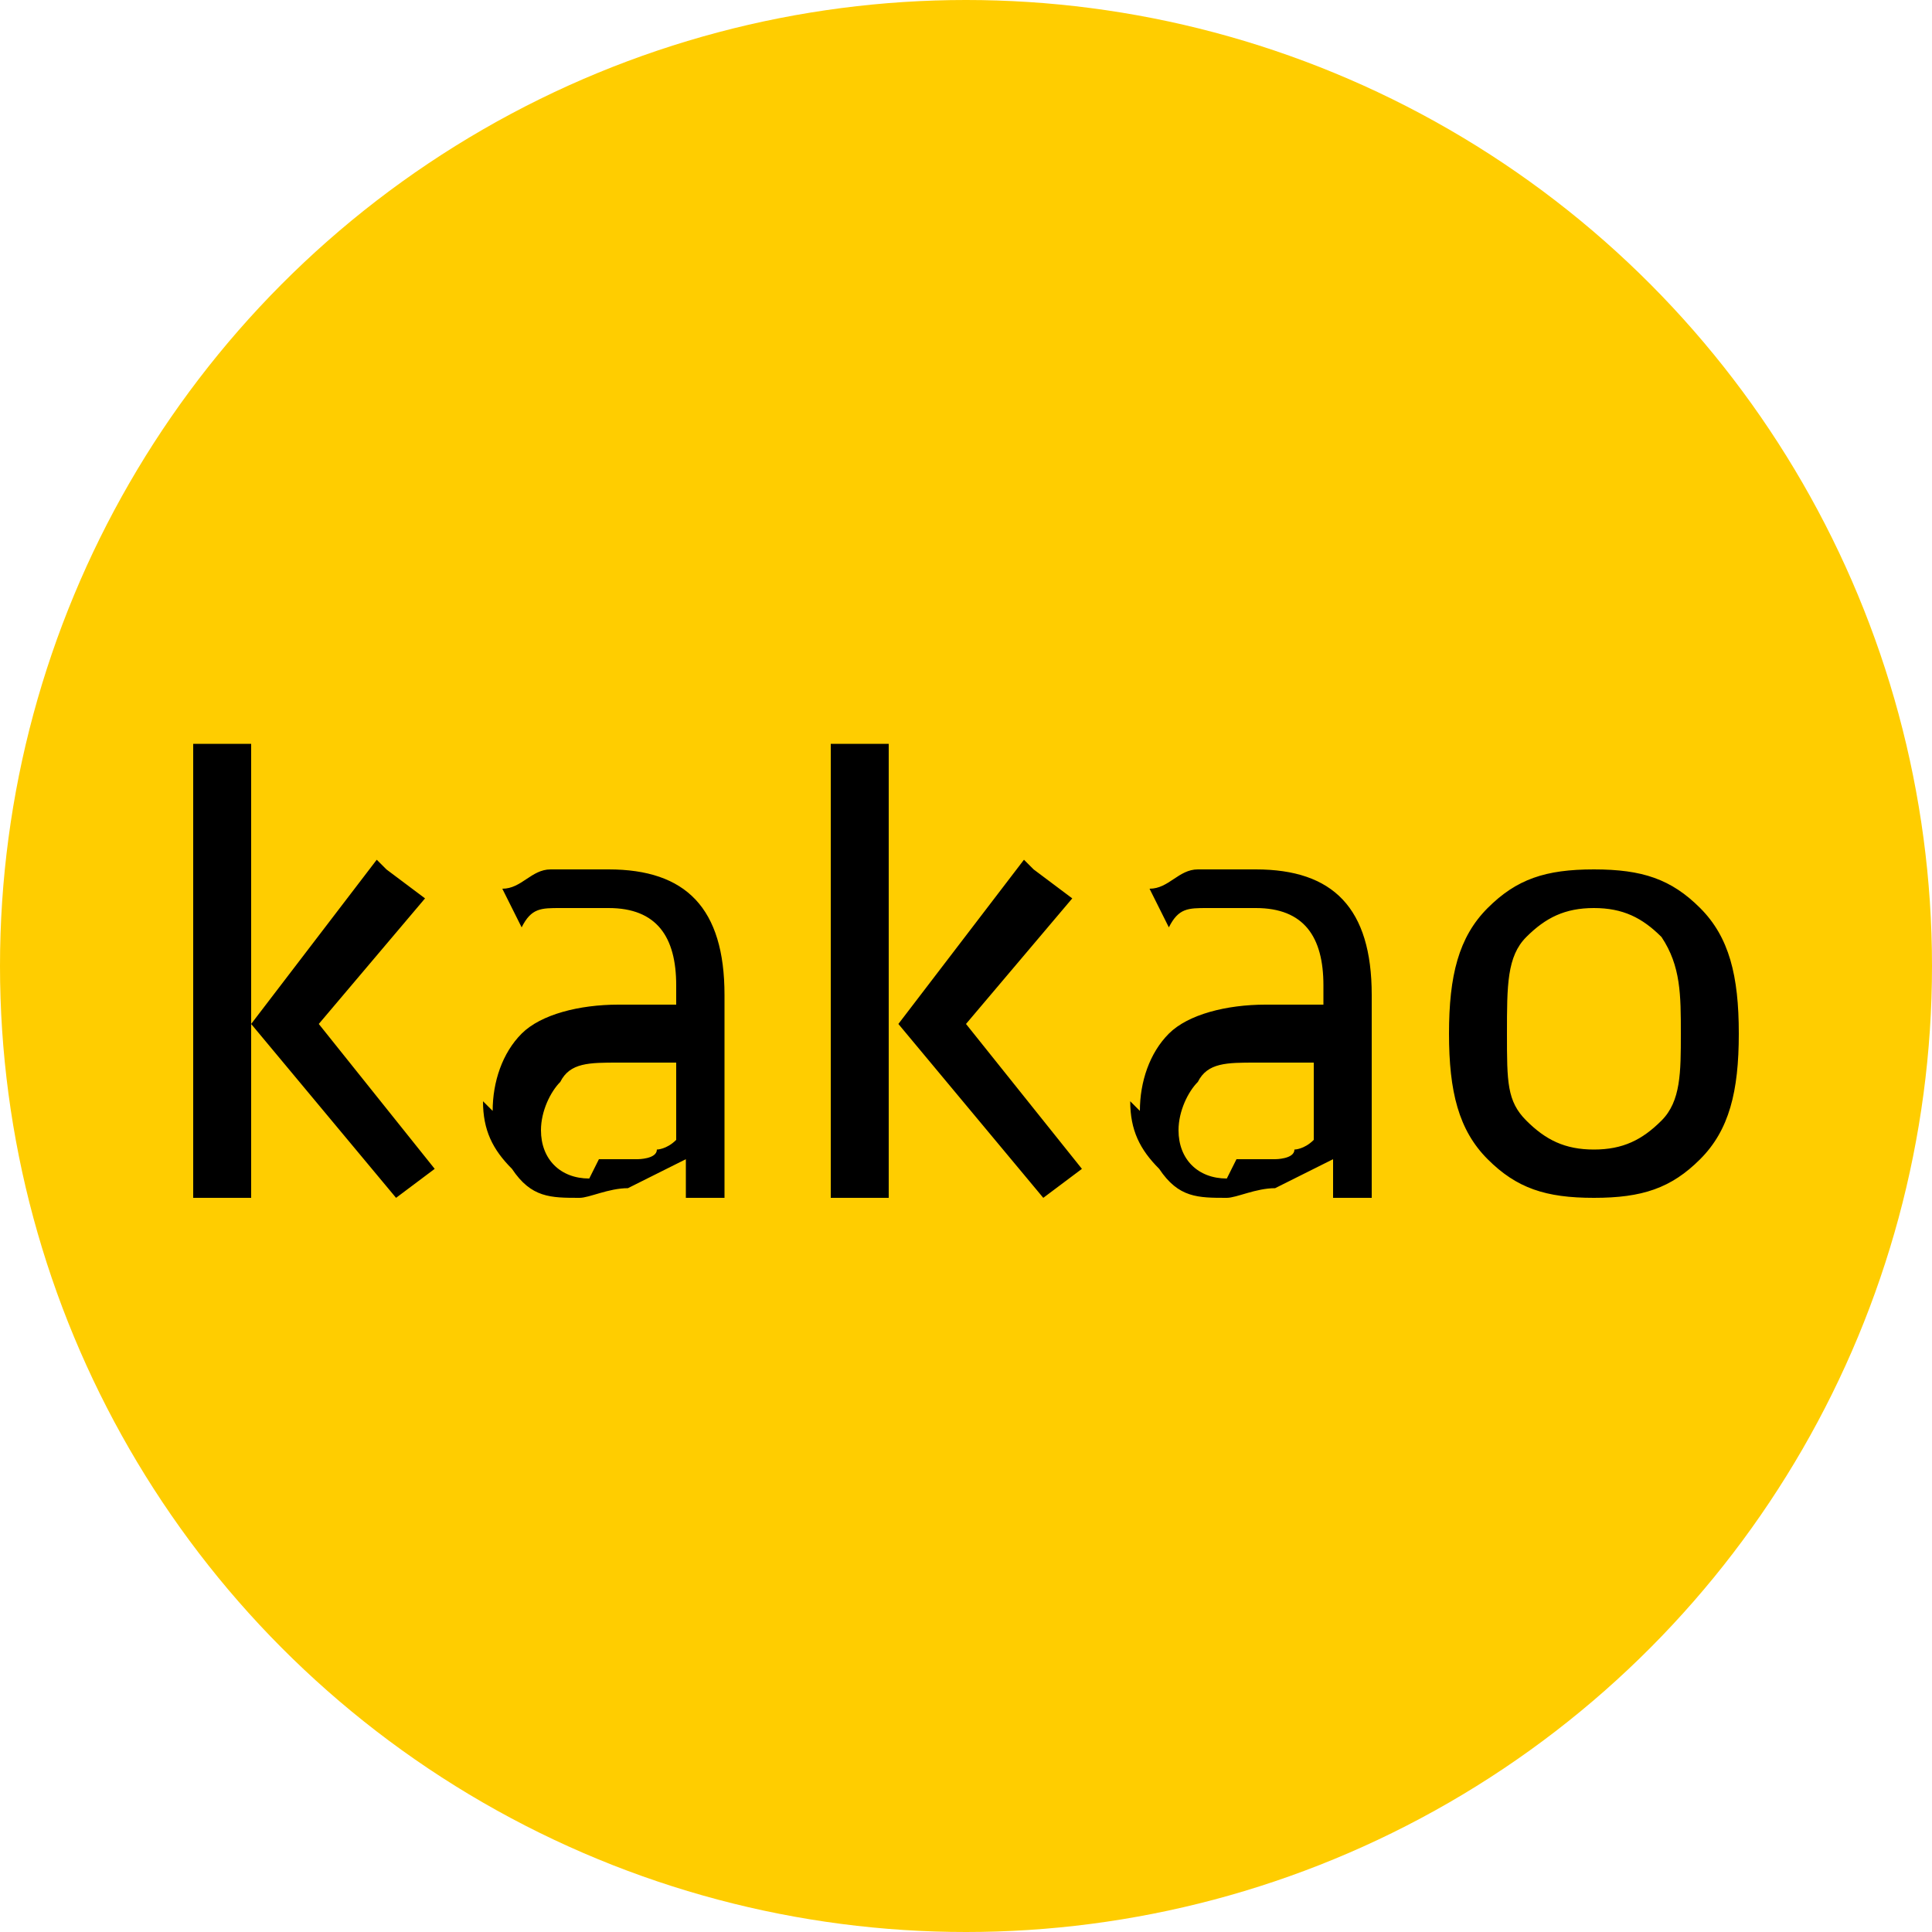
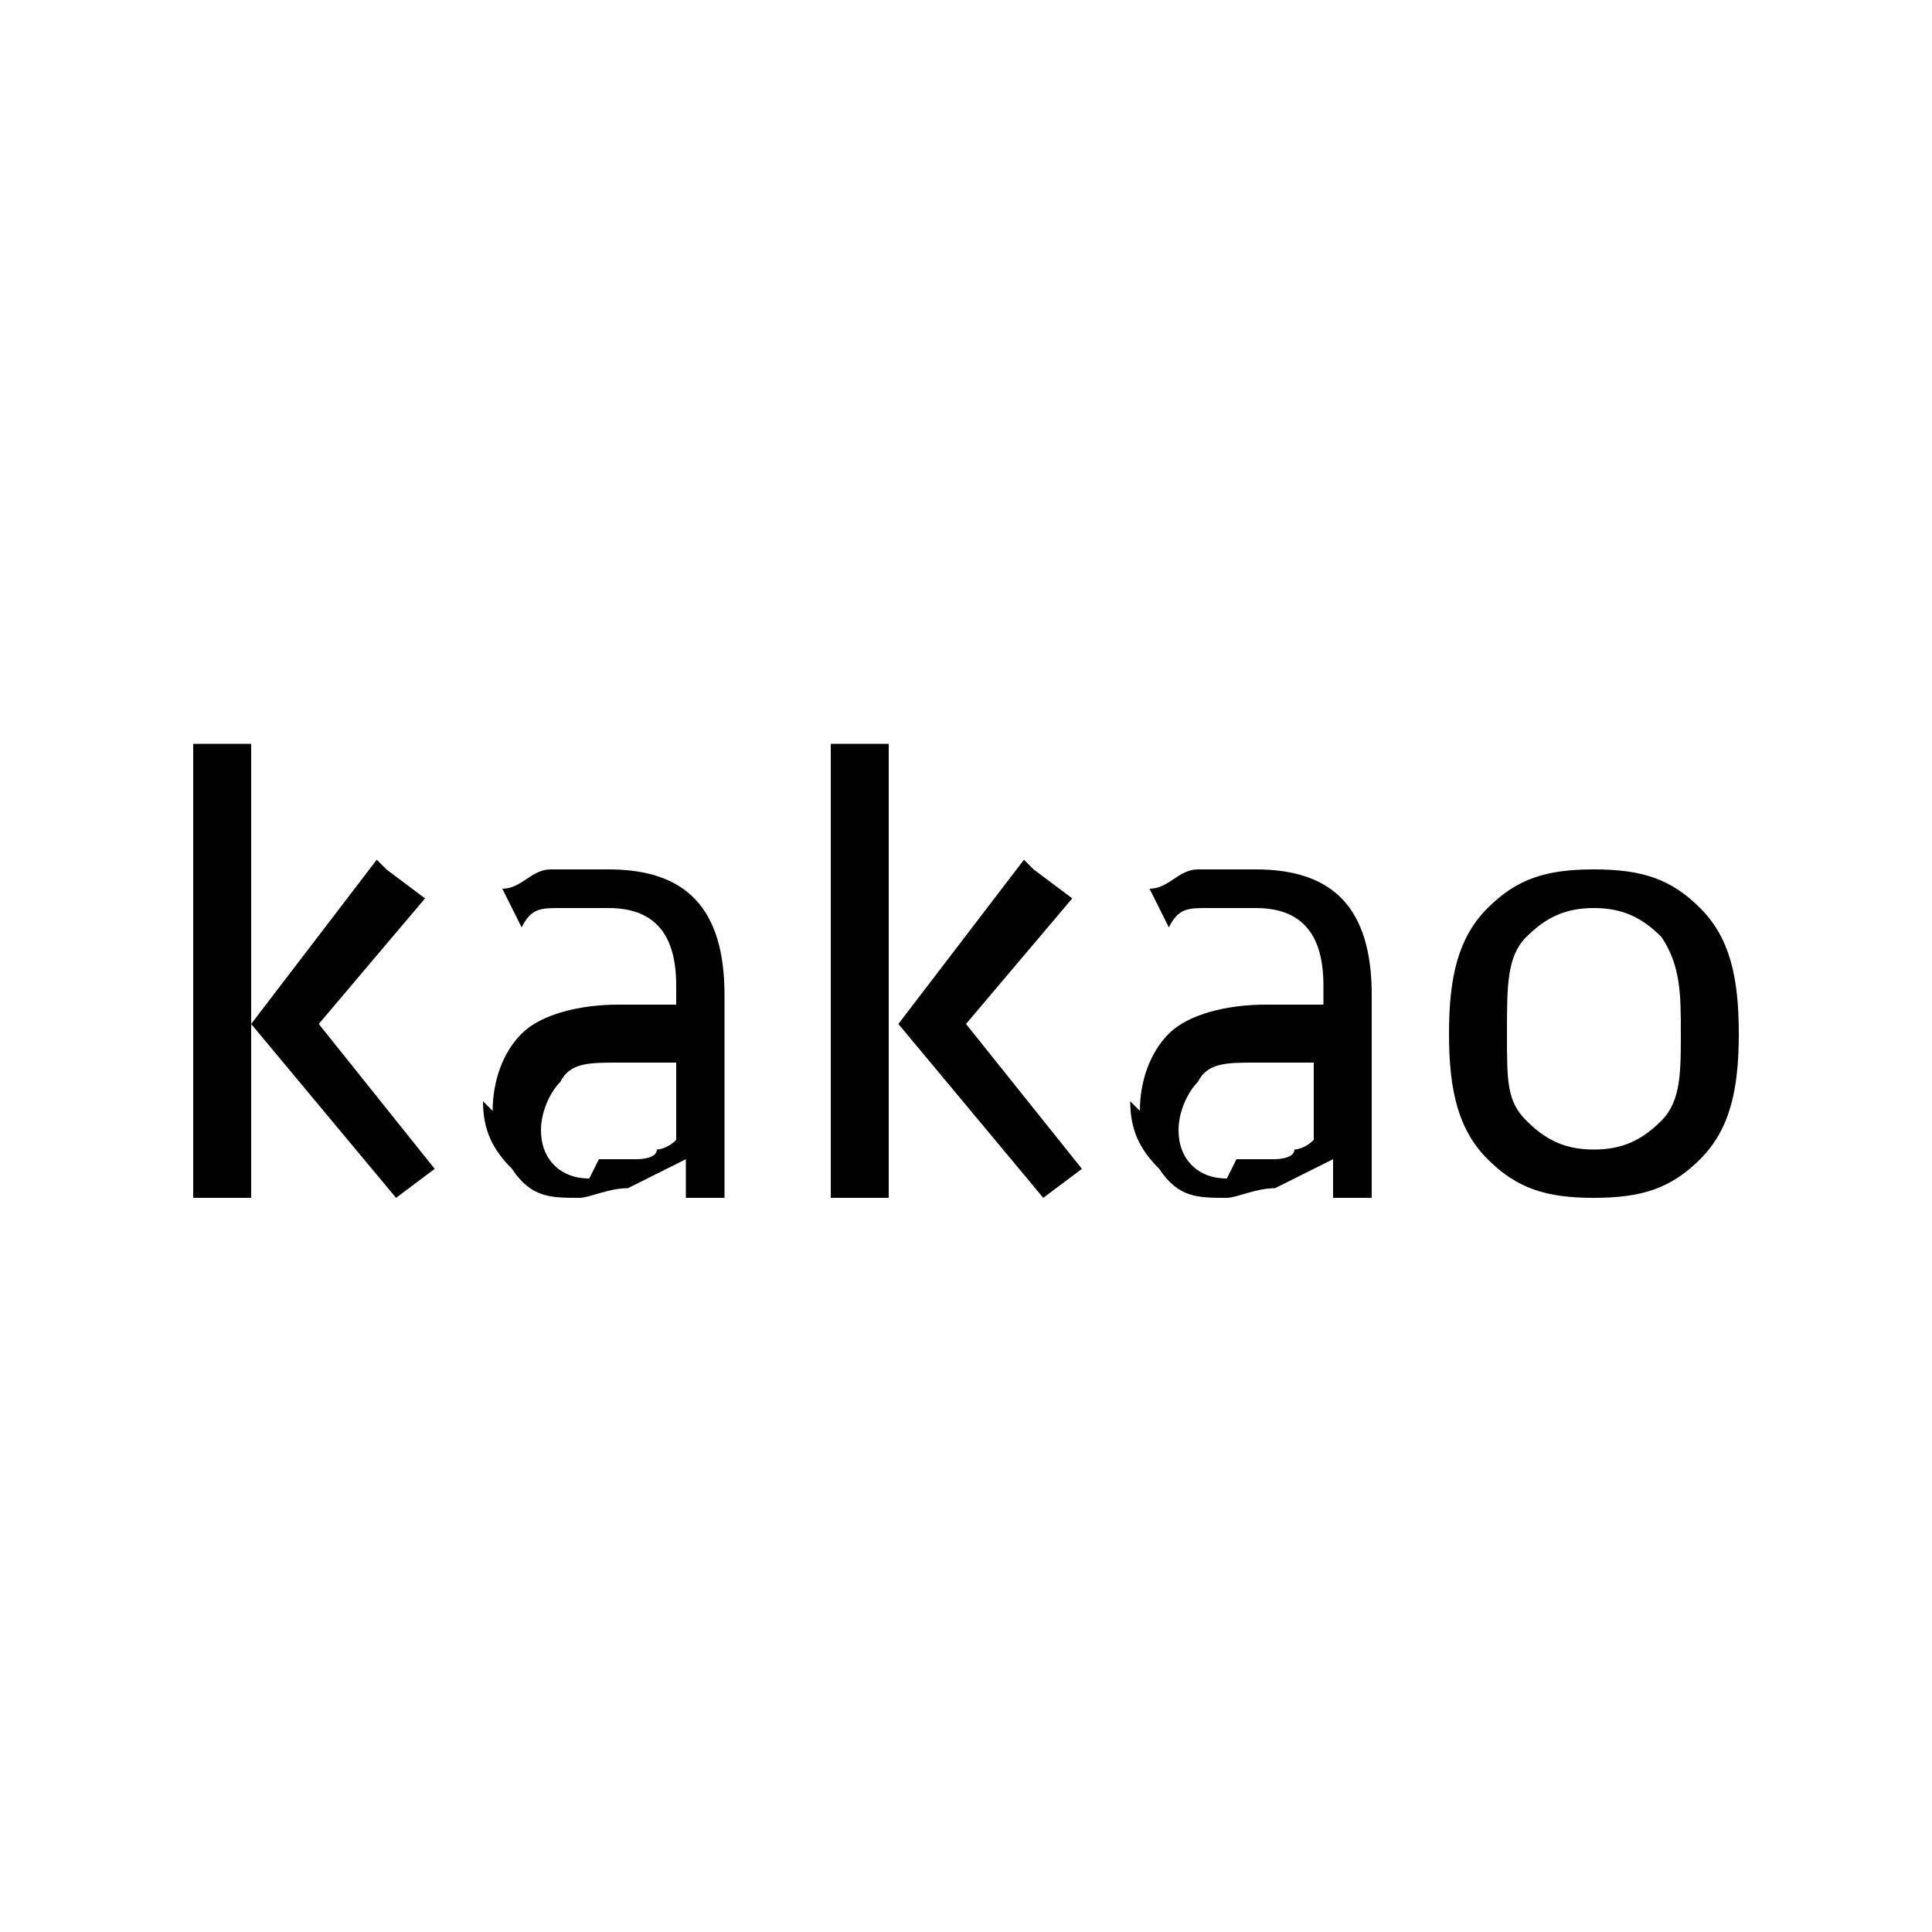
<svg xmlns="http://www.w3.org/2000/svg" id="Layer_1" version="1.1" viewBox="0 0 20 20">
  <defs>
    <style>
      .st0 {
        fill: #ffcd00;
      }
    </style>
  </defs>
-   <circle class="st0" cx="10" cy="10" r="10" />
  <path d="M16.5,9c.5,0,.8.1,1.1.4.3.3.4.7.4,1.3s-.1,1-.4,1.3c-.3.3-.6.4-1.1.4s-.8-.1-1.1-.4c-.3-.3-.4-.7-.4-1.3s.1-1,.4-1.3c.3-.3.6-.4,1.1-.4ZM16.5,9.4c-.3,0-.5.1-.7.3-.2.2-.2.5-.2,1s0,.7.2.9c.2.2.4.3.7.3s.5-.1.7-.3c.2-.2.2-.5.2-.9s0-.7-.2-1c-.2-.2-.4-.3-.7-.3ZM11.8,11.5c0-.3.1-.6.3-.8.2-.2.6-.3,1-.3h.6v-.2c0-.5-.2-.8-.7-.8s-.3,0-.5,0c-.2,0-.3,0-.4.2l-.2-.4c.2,0,.3-.2.5-.2.2,0,.4,0,.6,0,.8,0,1.2.4,1.2,1.3v2.1h-.4v-.4c-.2.1-.4.2-.6.3-.2,0-.4.1-.5.1-.3,0-.5,0-.7-.3-.2-.2-.3-.4-.3-.7ZM12.8,12c0,0,.2,0,.2,0,0,0,.2,0,.2,0,0,0,.2,0,.2-.1,0,0,.1,0,.2-.1v-.8h-.6c-.3,0-.5,0-.6.2-.1.1-.2.3-.2.5,0,.3.2.5.5.5ZM9.2,12.4h-.6v-4.7h.6c0-.1,0,4.7,0,4.7ZM10.7,9l.4.3-1.1,1.3,1.2,1.5-.4.3-1.5-1.8,1.3-1.7ZM5.1,11.5c0-.3.1-.6.3-.8.2-.2.6-.3,1-.3h.6v-.2c0-.5-.2-.8-.7-.8s-.3,0-.5,0c-.2,0-.3,0-.4.2l-.2-.4c.2,0,.3-.2.5-.2.2,0,.4,0,.6,0,.8,0,1.2.4,1.2,1.3v2.1h-.4v-.4c-.2.1-.4.2-.6.3-.2,0-.4.1-.5.1-.3,0-.5,0-.7-.3-.2-.2-.3-.4-.3-.7ZM6.2,12c0,0,.2,0,.2,0,0,0,.2,0,.2,0,0,0,.2,0,.2-.1,0,0,.1,0,.2-.1v-.8h-.6c-.3,0-.5,0-.6.2-.1.1-.2.3-.2.5,0,.3.2.5.5.5ZM2.6,12.4h-.6v-4.7h.6c0-.1,0,4.7,0,4.7ZM4,9l.4.3-1.1,1.3,1.2,1.5-.4.3-1.5-1.8,1.3-1.7Z" />
</svg>